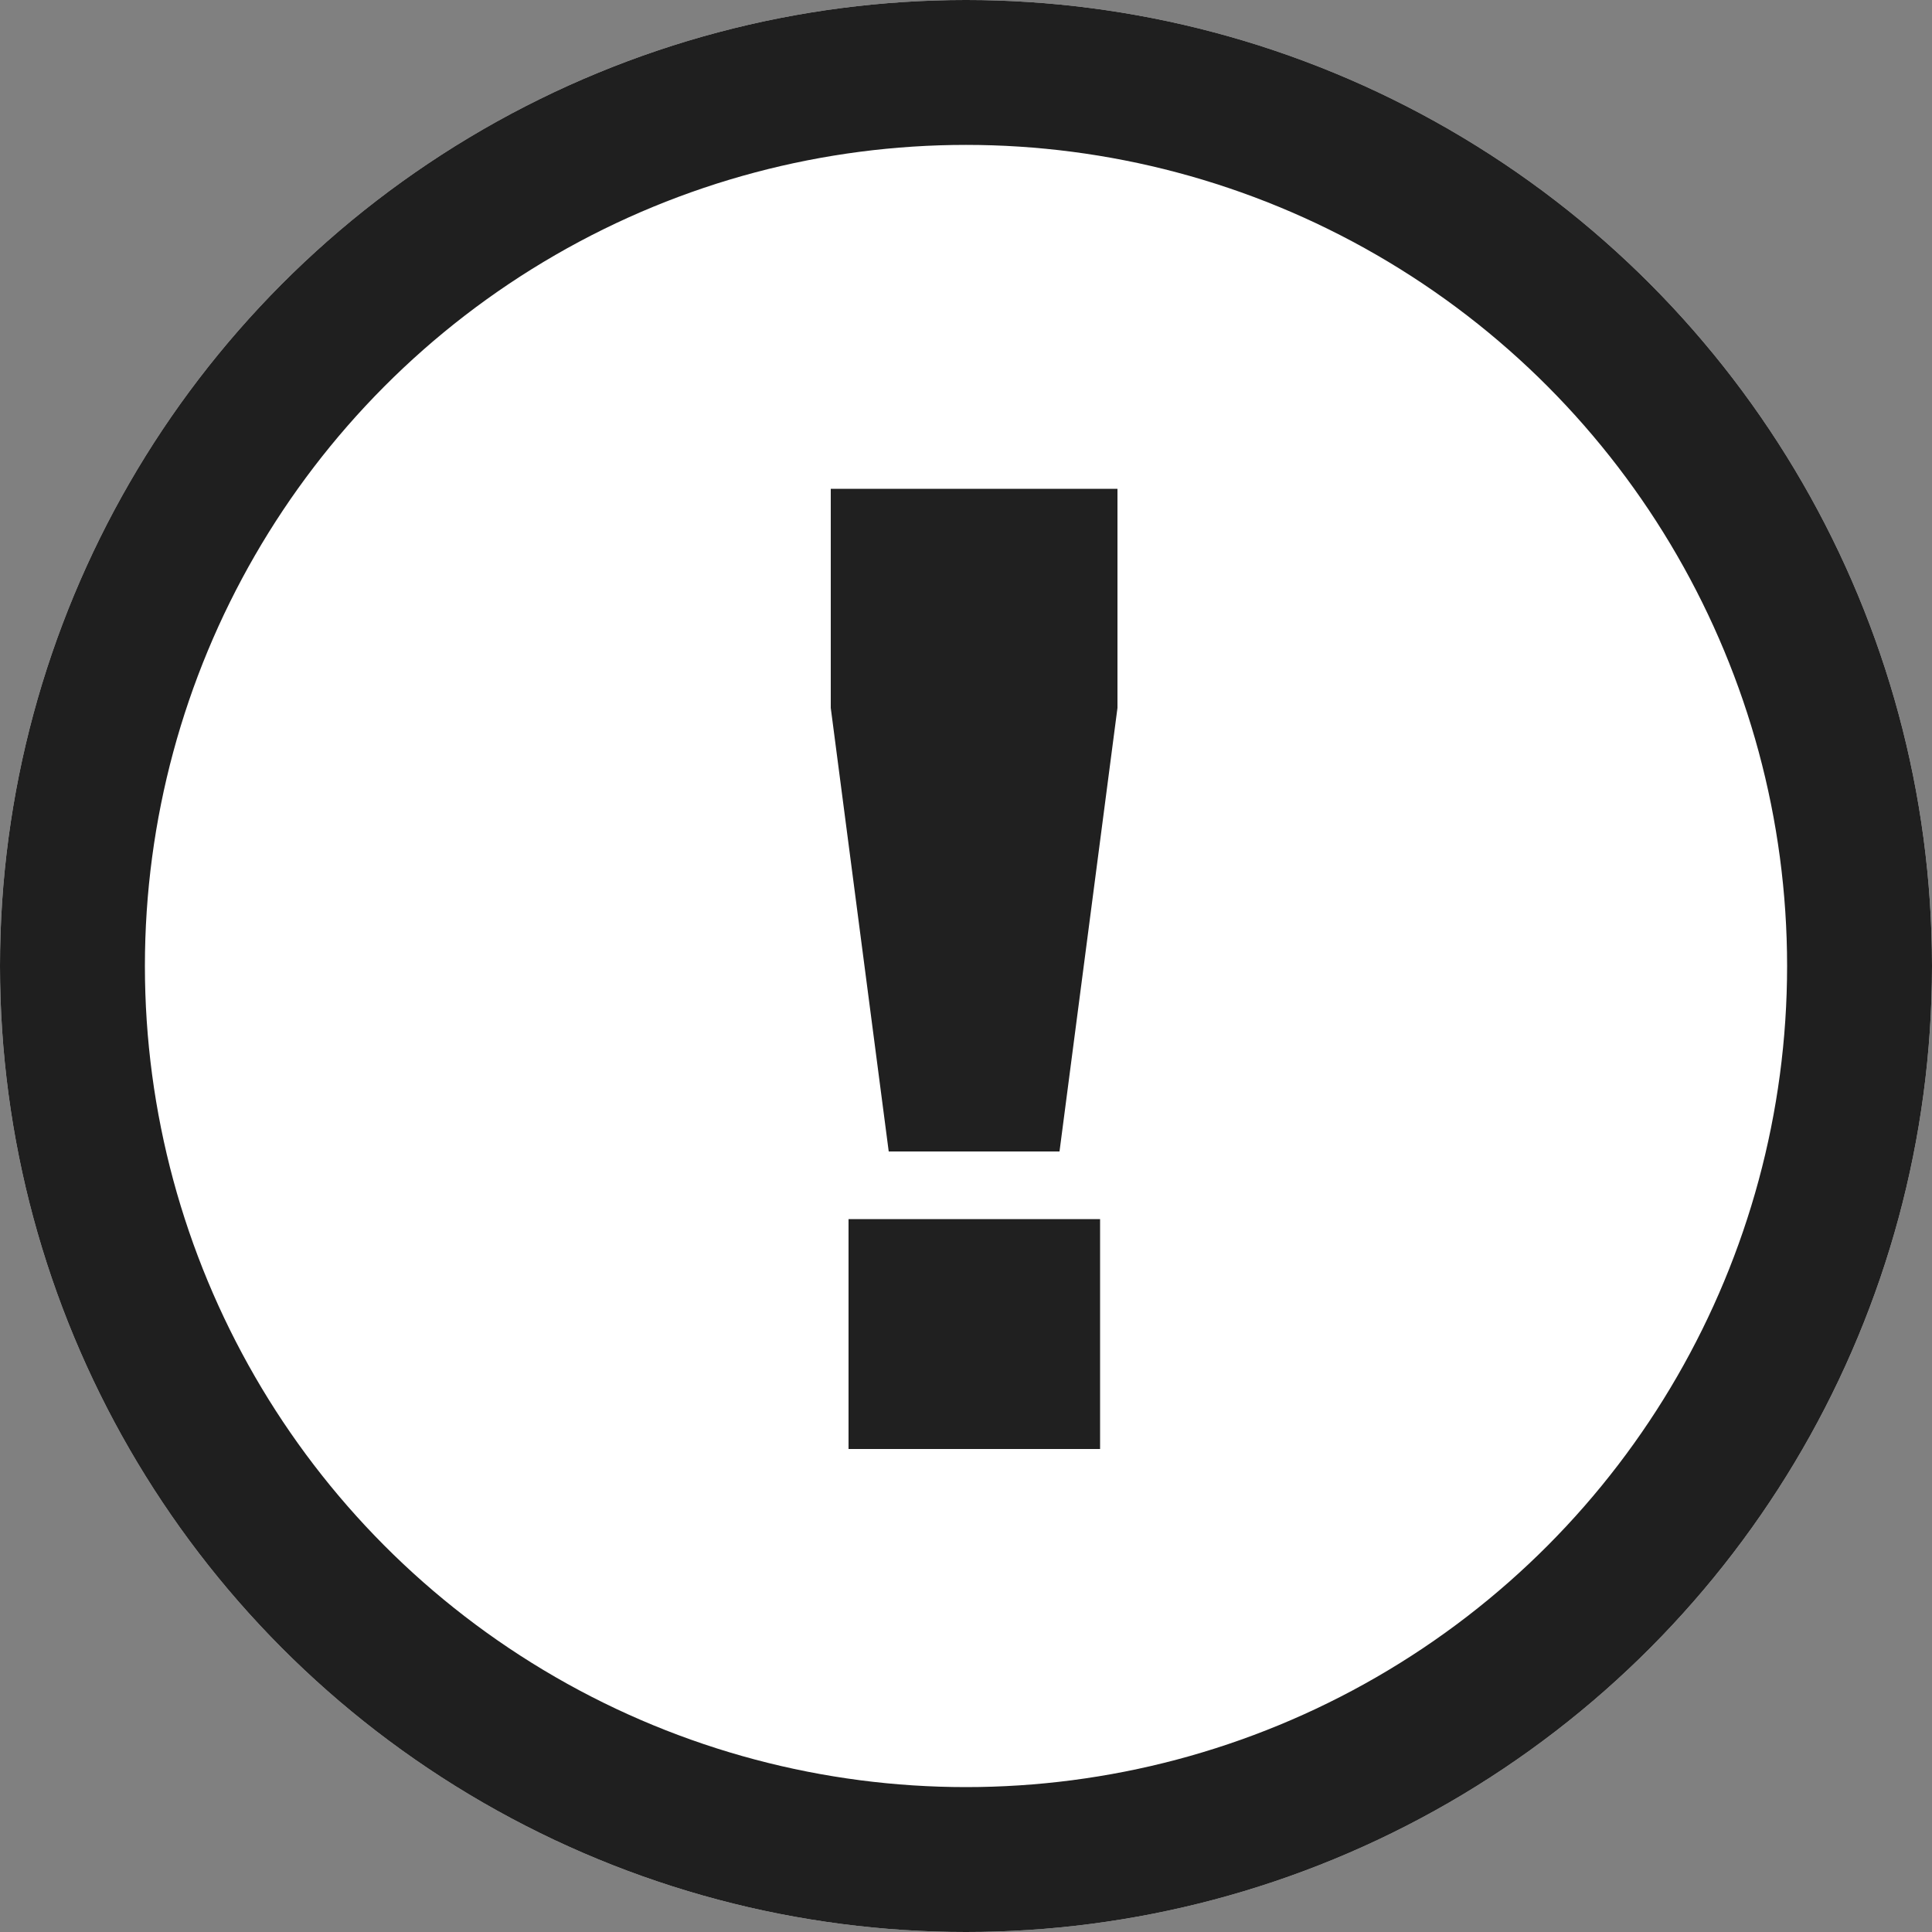
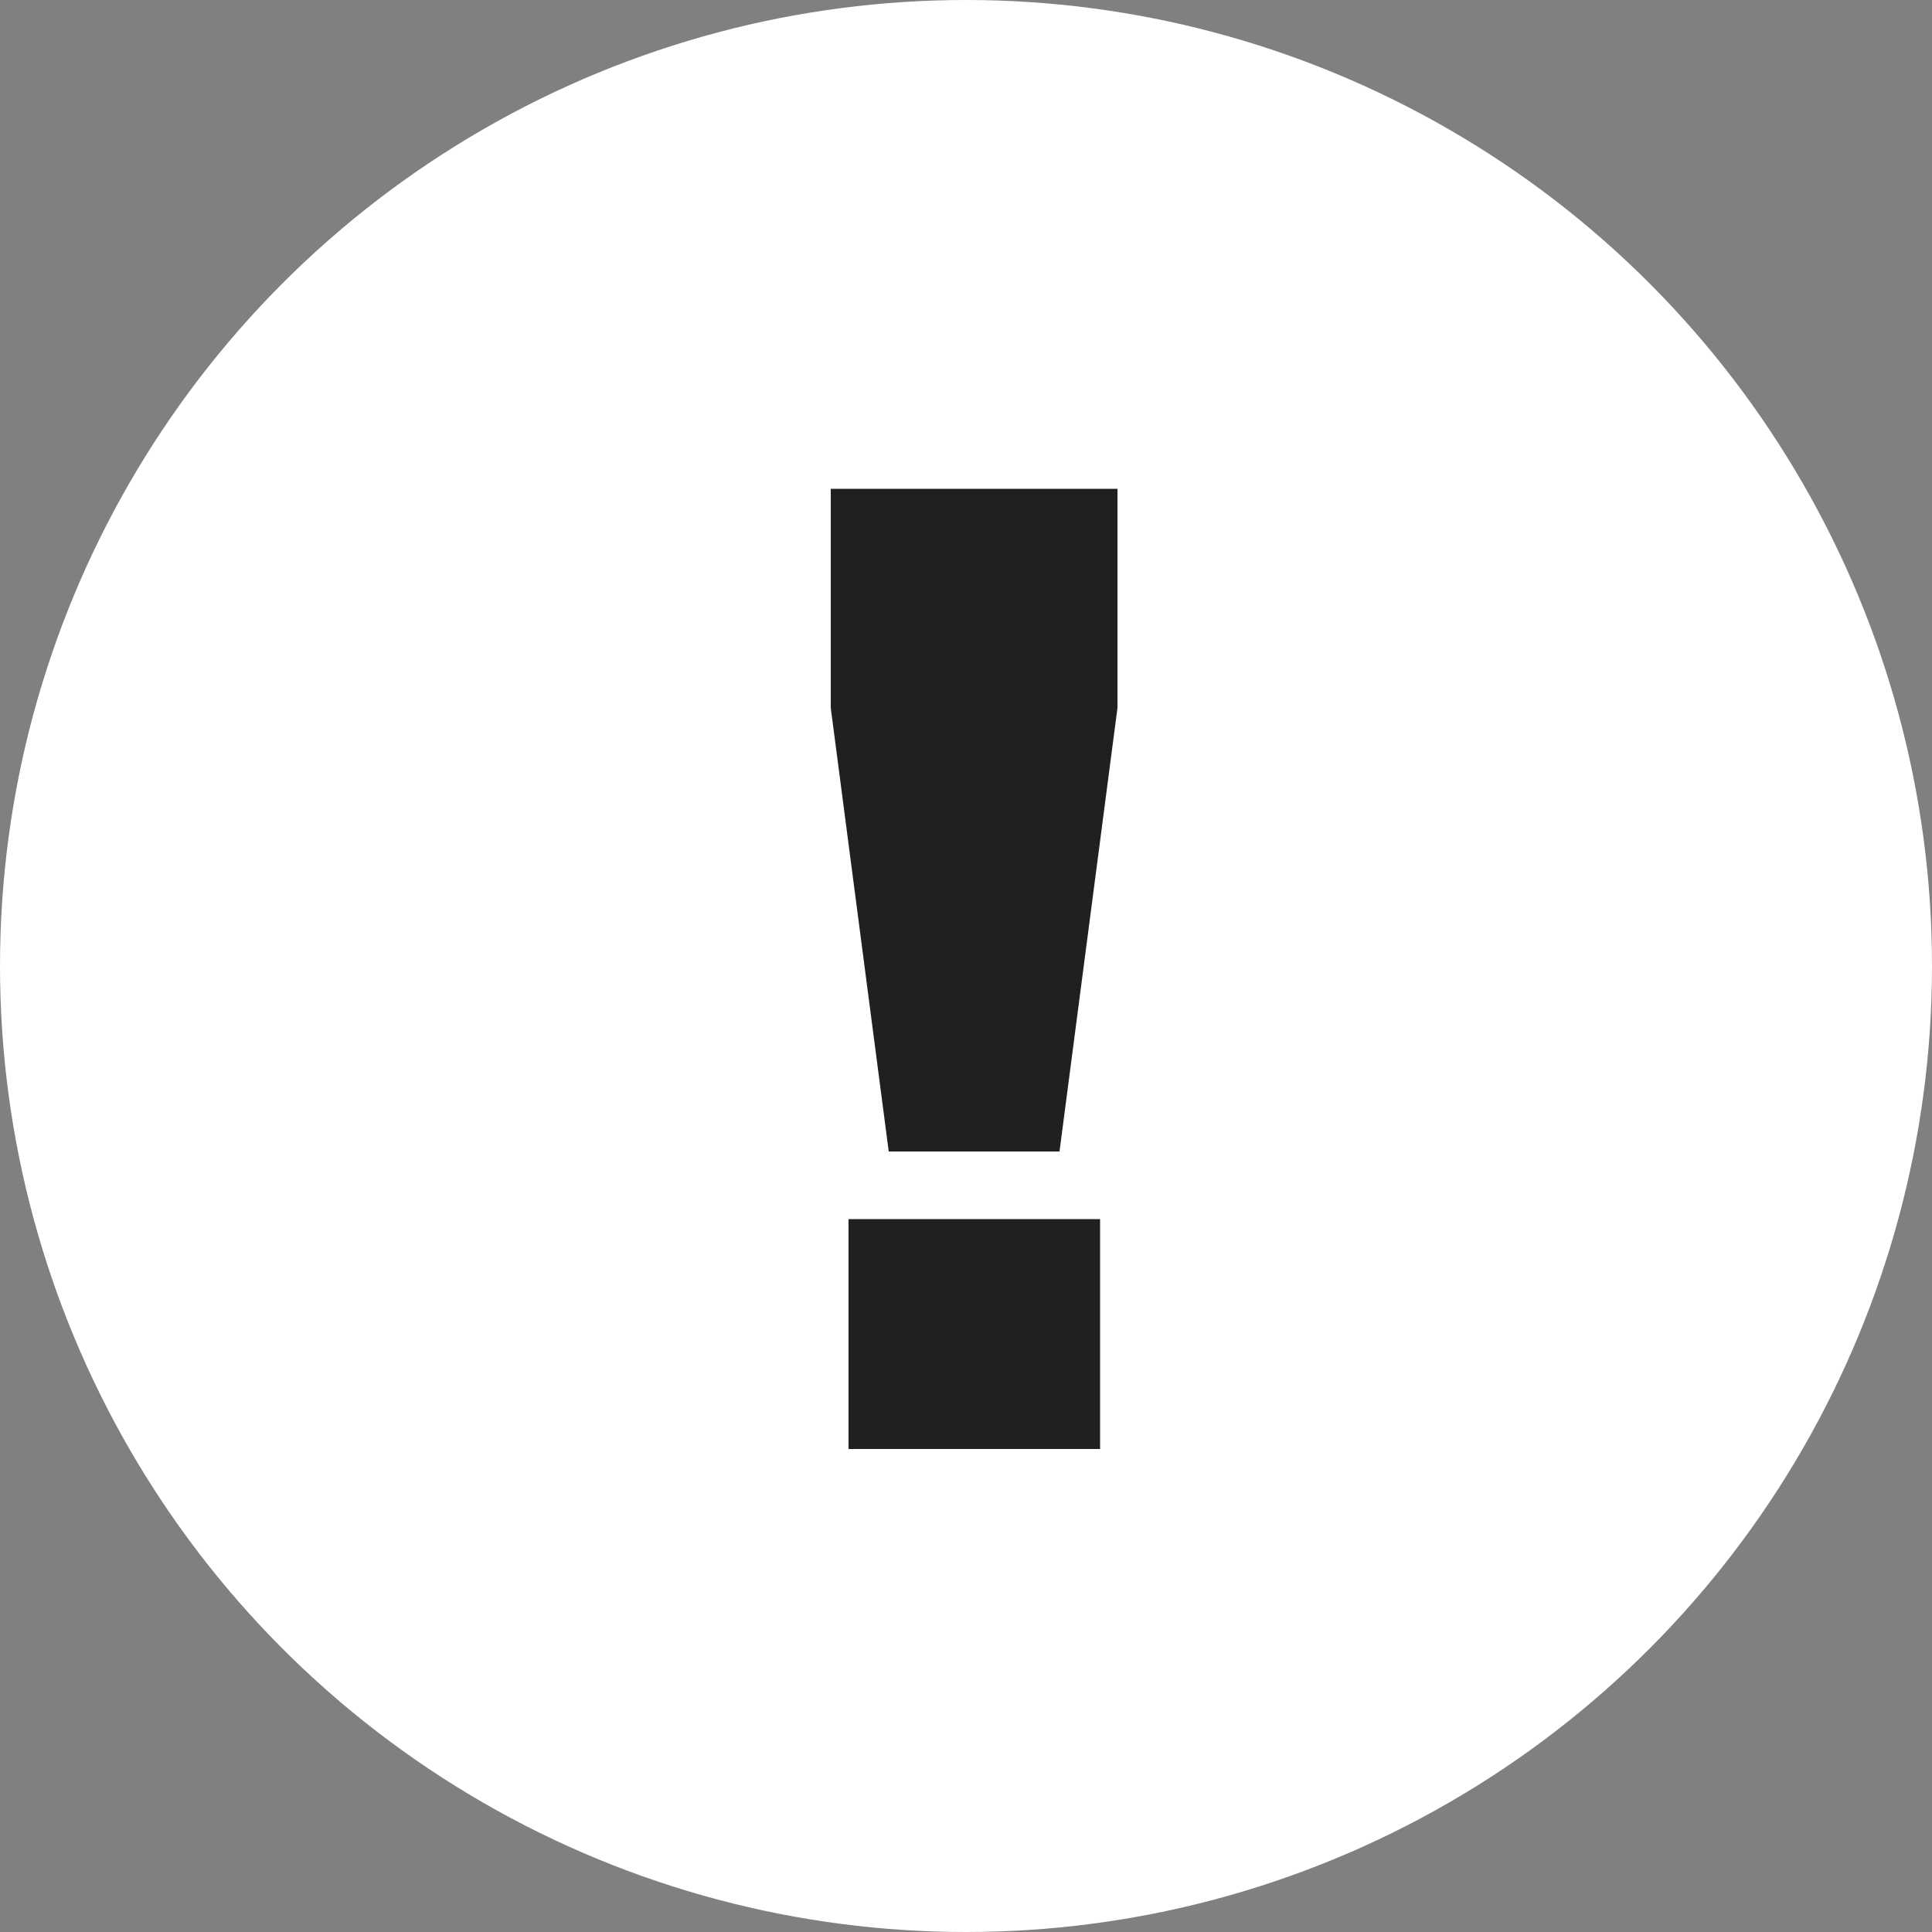
<svg xmlns="http://www.w3.org/2000/svg" width="40" height="40" viewBox="0 0 40 40">
  <rect x="0" y="0" width="40" height="40" fill="#808080" stroke="none" />
  <g id="Group_995" data-name="Group 995" transform="translate(-489 -1359)">
    <g id="Ellipse_62" data-name="Ellipse 62" transform="translate(489 1359)" fill="#fff" stroke="#1f1f1f" stroke-width="3">
      <circle cx="20" cy="20" r="20" stroke="none" />
-       <circle cx="20" cy="20" r="18.5" fill="none" />
    </g>
    <path id="Path_1095" data-name="Path 1095" d="M5.936-6.16l1.2-9.184V-19.88H1.2v4.536l1.2,9.184ZM6.776,0V-4.76H1.568V0Z" transform="translate(505 1389)" fill="#202020" />
  </g>
</svg>